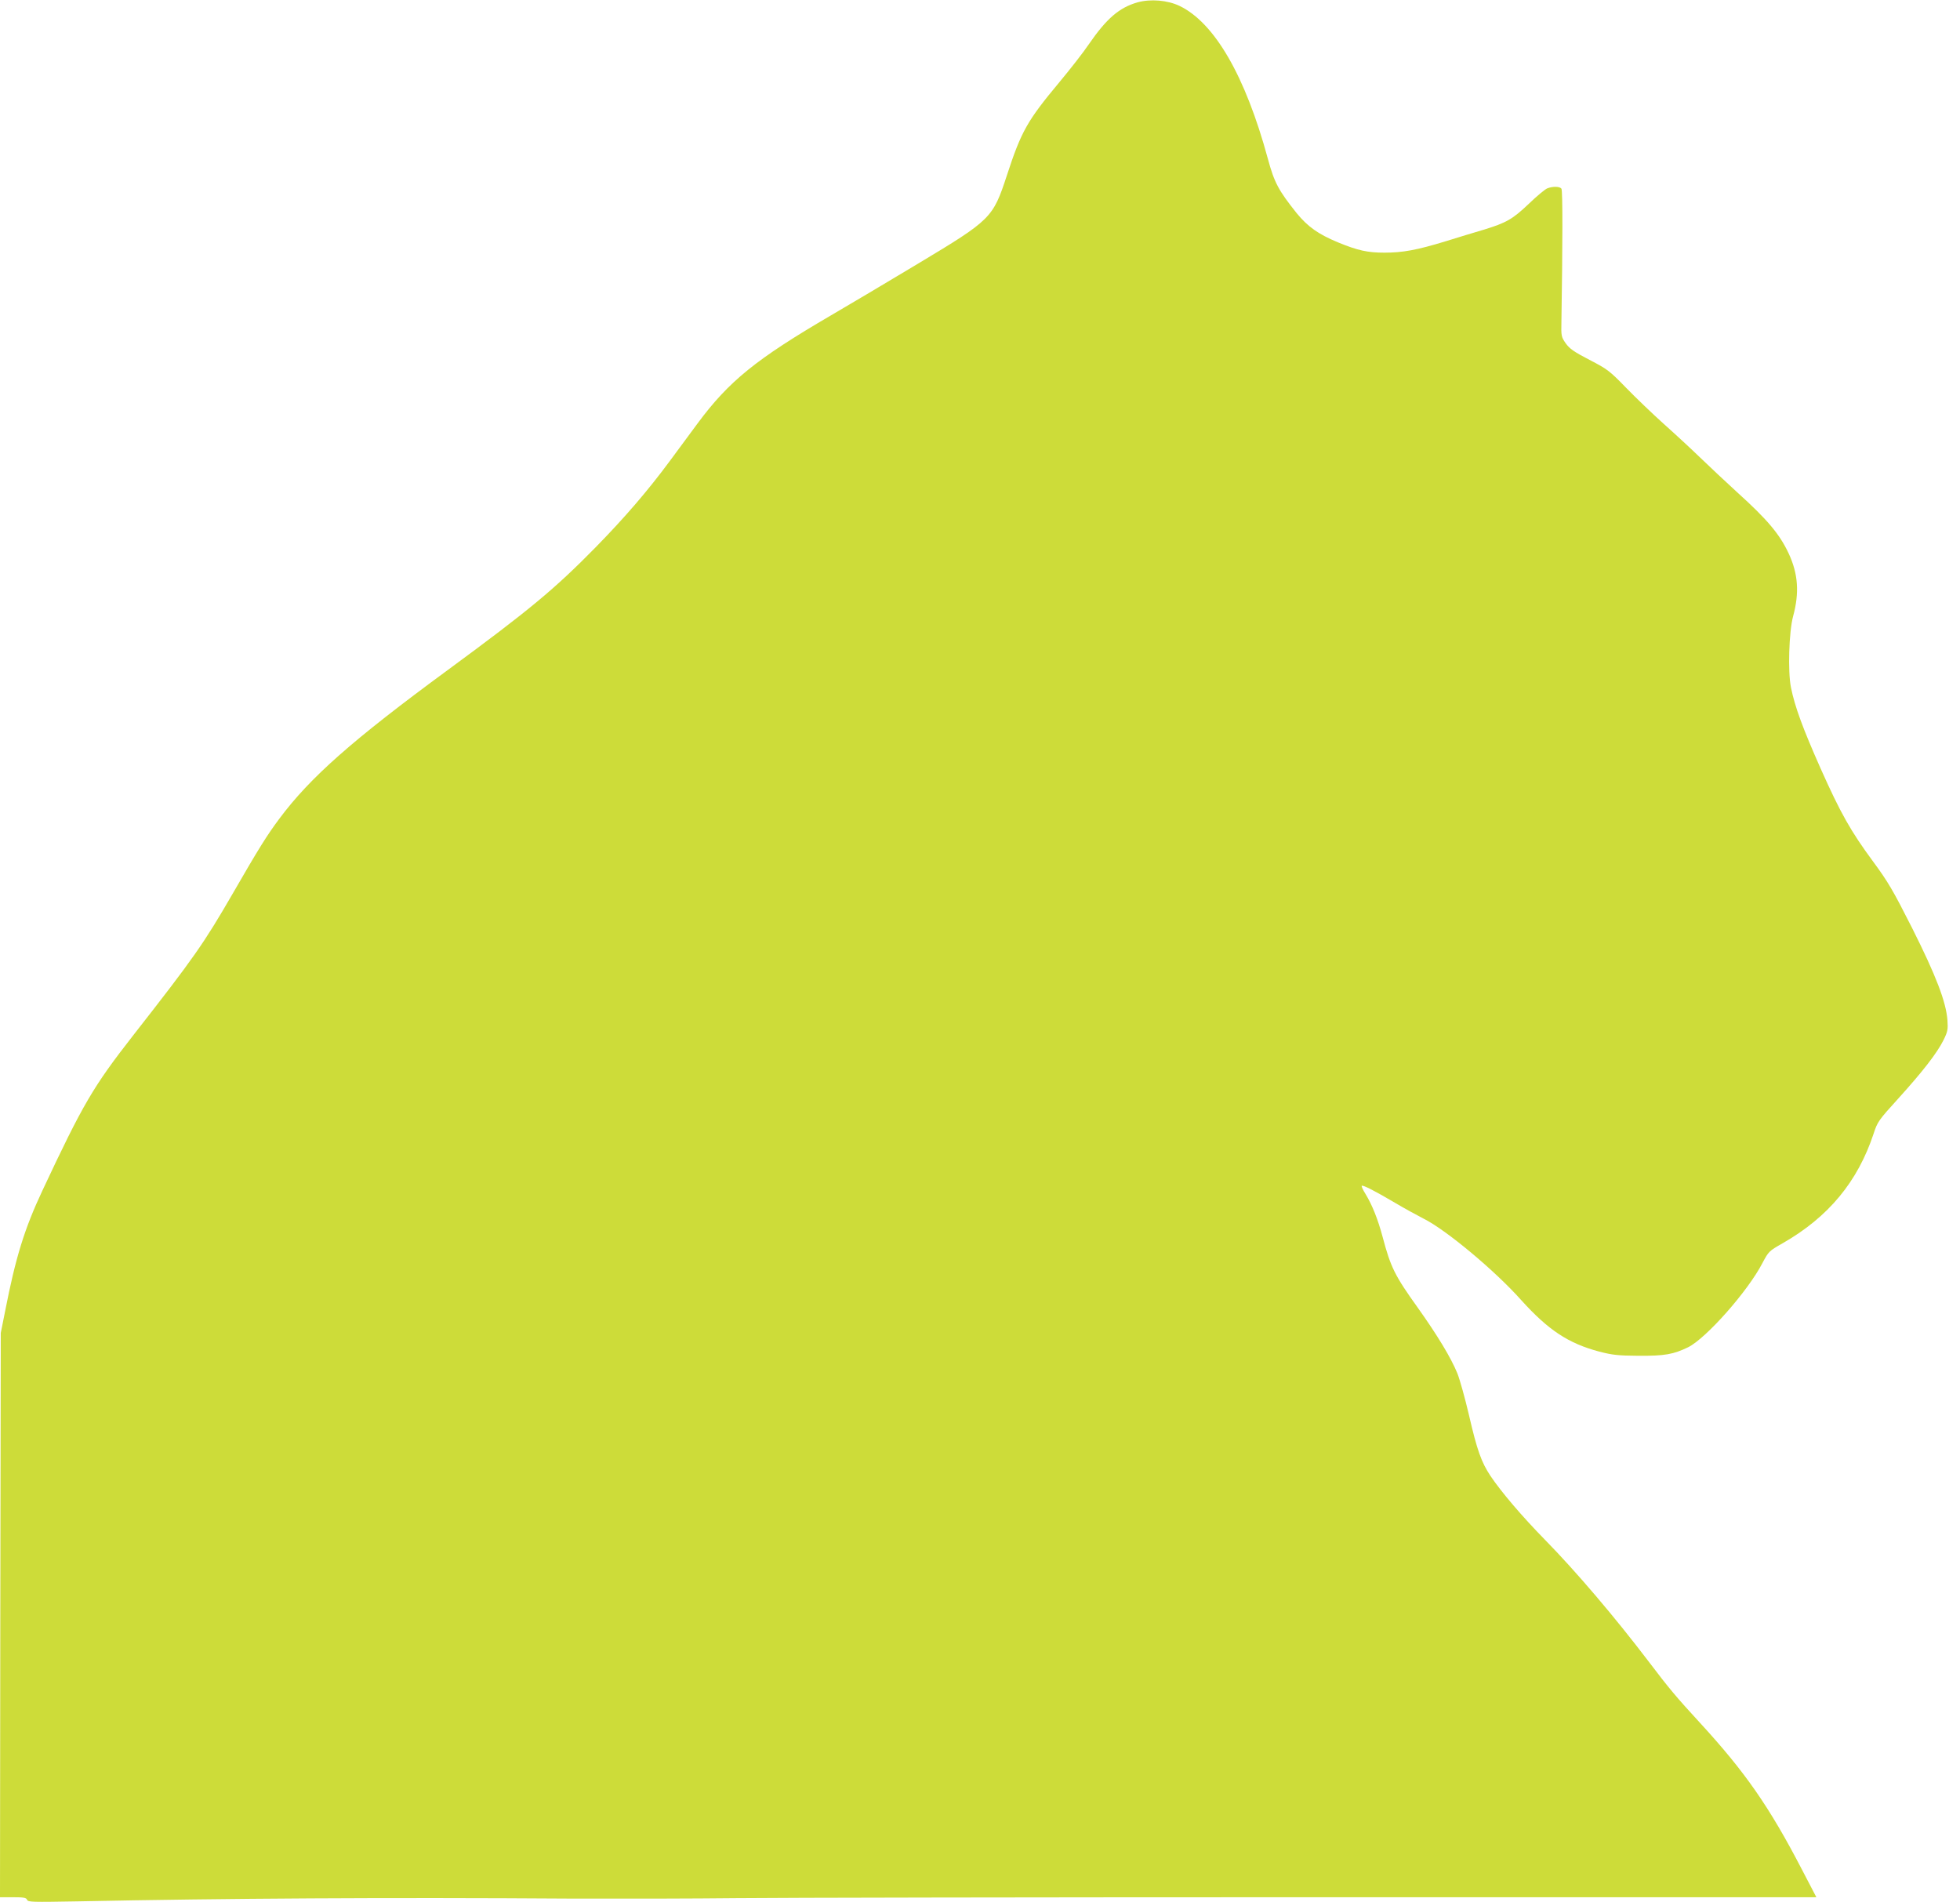
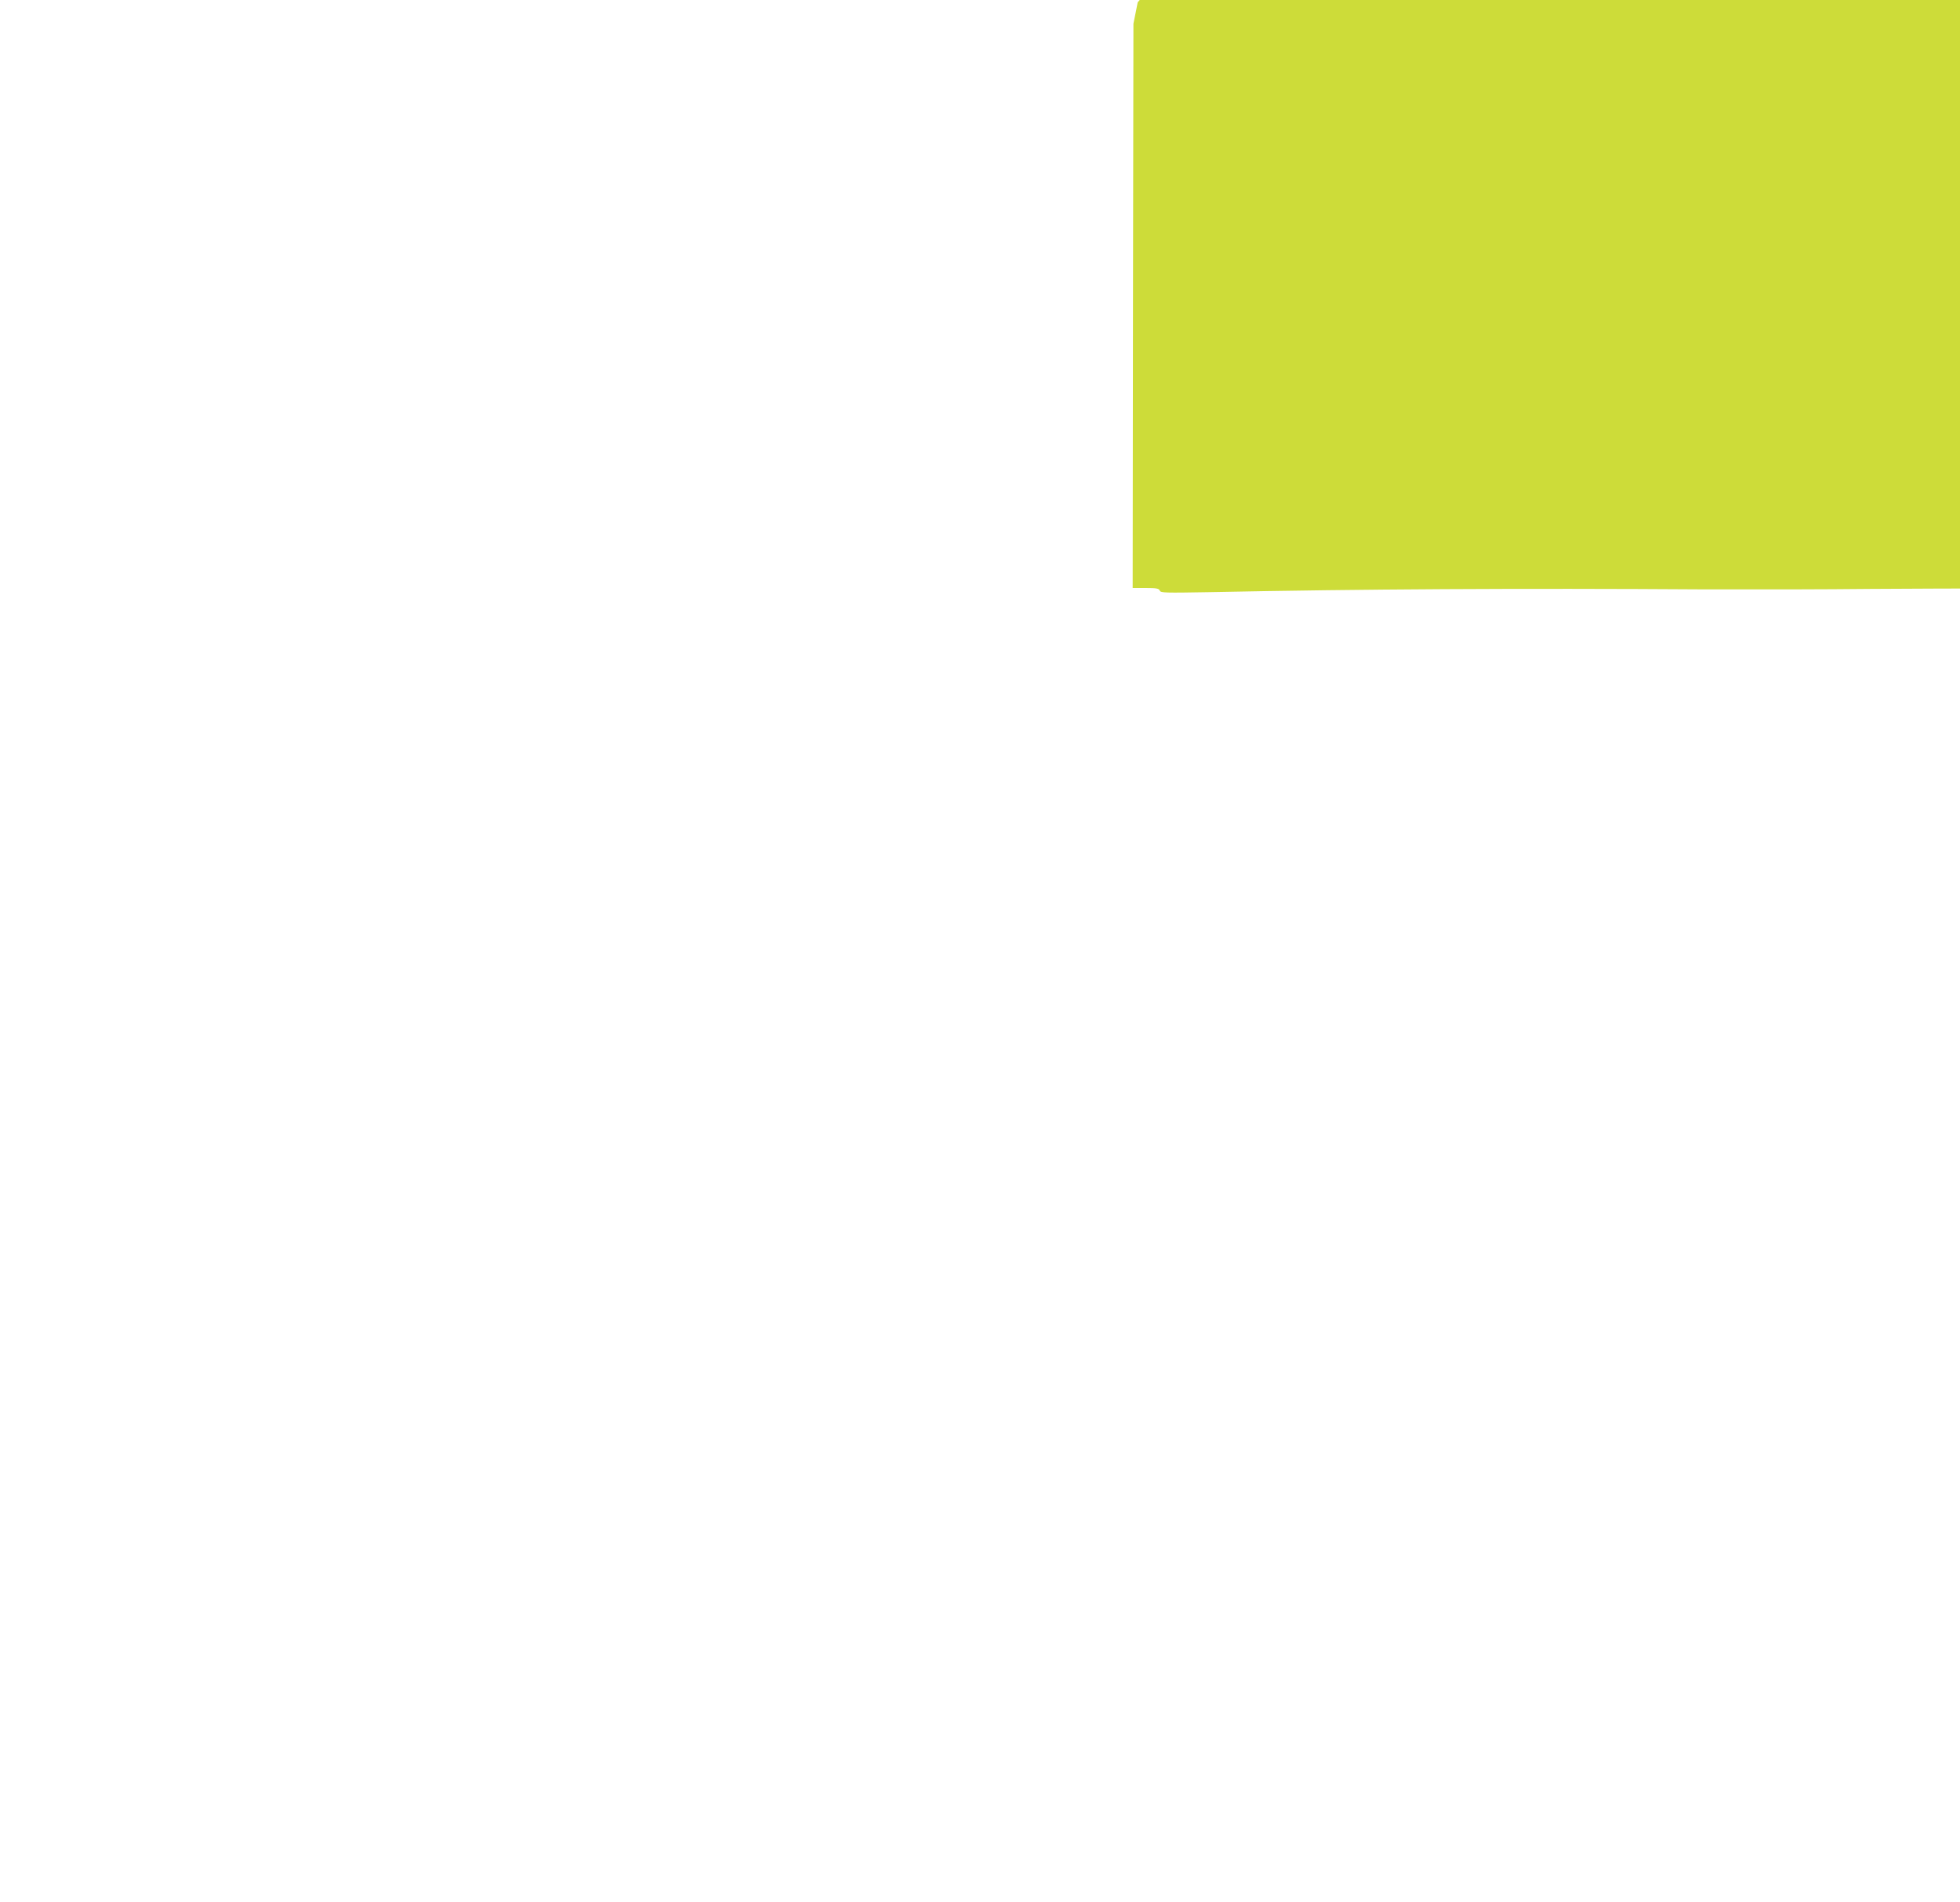
<svg xmlns="http://www.w3.org/2000/svg" version="1.0" width="1280pt" height="1242pt" viewBox="0 0 1280 1242" preserveAspectRatio="xMidYMid meet">
  <g transform="translate(0,1242) scale(0.1,-0.1)" fill="#cddc39" stroke="none">
-     <path d="M7430 12405 c-120 -34 -203 -105 -320 -275 -35 -52 -121 -162 -191 -246 -210 -252 -249 -320 -344 -611 -91 -277 -102 -288 -580 -575 -198 -119 -454 -271 -569 -338 -488 -285 -666 -429 -871 -706 -50 -67 -131 -177 -181 -245 -142 -192 -293 -368 -484 -563 -268 -273 -432 -409 -965 -801 -625 -459 -900 -702 -1101 -972 -80 -107 -135 -195 -305 -490 -188 -325 -253 -418 -648 -923 -264 -338 -329 -450 -594 -1015 -117 -249 -175 -436 -244 -790 l-28 -140 -3 -1842 -2 -1843 85 0 c70 0 87 -3 92 -17 6 -15 34 -15 327 -10 988 20 2005 26 3241 18 319 -1 798 0 1065 3 267 3 1963 6 3768 6 l3284 0 -97 186 c-210 404 -368 632 -664 954 -152 165 -203 226 -331 395 -225 296 -477 592 -681 800 -147 150 -283 309 -355 416 -60 90 -88 169 -141 399 -25 107 -59 229 -75 270 -42 103 -129 247 -259 430 -150 209 -177 264 -229 460 -32 120 -69 211 -112 282 -17 27 -28 51 -25 54 7 7 89 -35 219 -112 59 -35 143 -81 186 -103 146 -73 464 -338 636 -531 178 -197 308 -283 511 -337 86 -22 122 -26 255 -27 172 -1 228 9 325 56 118 59 390 366 485 550 40 75 42 78 132 129 299 171 490 402 594 716 25 77 32 87 161 229 161 178 253 297 295 381 28 57 30 70 26 130 -9 121 -75 292 -230 601 -125 247 -157 302 -255 435 -146 198 -212 314 -344 610 -114 257 -168 402 -193 528 -21 103 -13 364 14 464 42 154 33 278 -29 411 -59 126 -139 221 -336 399 -71 65 -179 166 -240 225 -60 58 -168 158 -240 222 -71 64 -182 170 -245 235 -109 112 -122 122 -240 183 -102 53 -130 73 -155 108 -29 42 -30 48 -28 140 8 497 9 859 0 870 -11 15 -56 16 -92 2 -14 -5 -68 -50 -120 -100 -107 -102 -148 -125 -295 -170 -58 -17 -170 -51 -250 -76 -187 -57 -279 -74 -399 -74 -110 0 -174 14 -305 68 -127 53 -195 101 -268 190 -118 148 -146 199 -188 355 -147 541 -348 889 -578 999 -79 37 -187 46 -272 23z" />
+     <path d="M7430 12405 l-28 -140 -3 -1842 -2 -1843 85 0 c70 0 87 -3 92 -17 6 -15 34 -15 327 -10 988 20 2005 26 3241 18 319 -1 798 0 1065 3 267 3 1963 6 3768 6 l3284 0 -97 186 c-210 404 -368 632 -664 954 -152 165 -203 226 -331 395 -225 296 -477 592 -681 800 -147 150 -283 309 -355 416 -60 90 -88 169 -141 399 -25 107 -59 229 -75 270 -42 103 -129 247 -259 430 -150 209 -177 264 -229 460 -32 120 -69 211 -112 282 -17 27 -28 51 -25 54 7 7 89 -35 219 -112 59 -35 143 -81 186 -103 146 -73 464 -338 636 -531 178 -197 308 -283 511 -337 86 -22 122 -26 255 -27 172 -1 228 9 325 56 118 59 390 366 485 550 40 75 42 78 132 129 299 171 490 402 594 716 25 77 32 87 161 229 161 178 253 297 295 381 28 57 30 70 26 130 -9 121 -75 292 -230 601 -125 247 -157 302 -255 435 -146 198 -212 314 -344 610 -114 257 -168 402 -193 528 -21 103 -13 364 14 464 42 154 33 278 -29 411 -59 126 -139 221 -336 399 -71 65 -179 166 -240 225 -60 58 -168 158 -240 222 -71 64 -182 170 -245 235 -109 112 -122 122 -240 183 -102 53 -130 73 -155 108 -29 42 -30 48 -28 140 8 497 9 859 0 870 -11 15 -56 16 -92 2 -14 -5 -68 -50 -120 -100 -107 -102 -148 -125 -295 -170 -58 -17 -170 -51 -250 -76 -187 -57 -279 -74 -399 -74 -110 0 -174 14 -305 68 -127 53 -195 101 -268 190 -118 148 -146 199 -188 355 -147 541 -348 889 -578 999 -79 37 -187 46 -272 23z" />
  </g>
</svg>